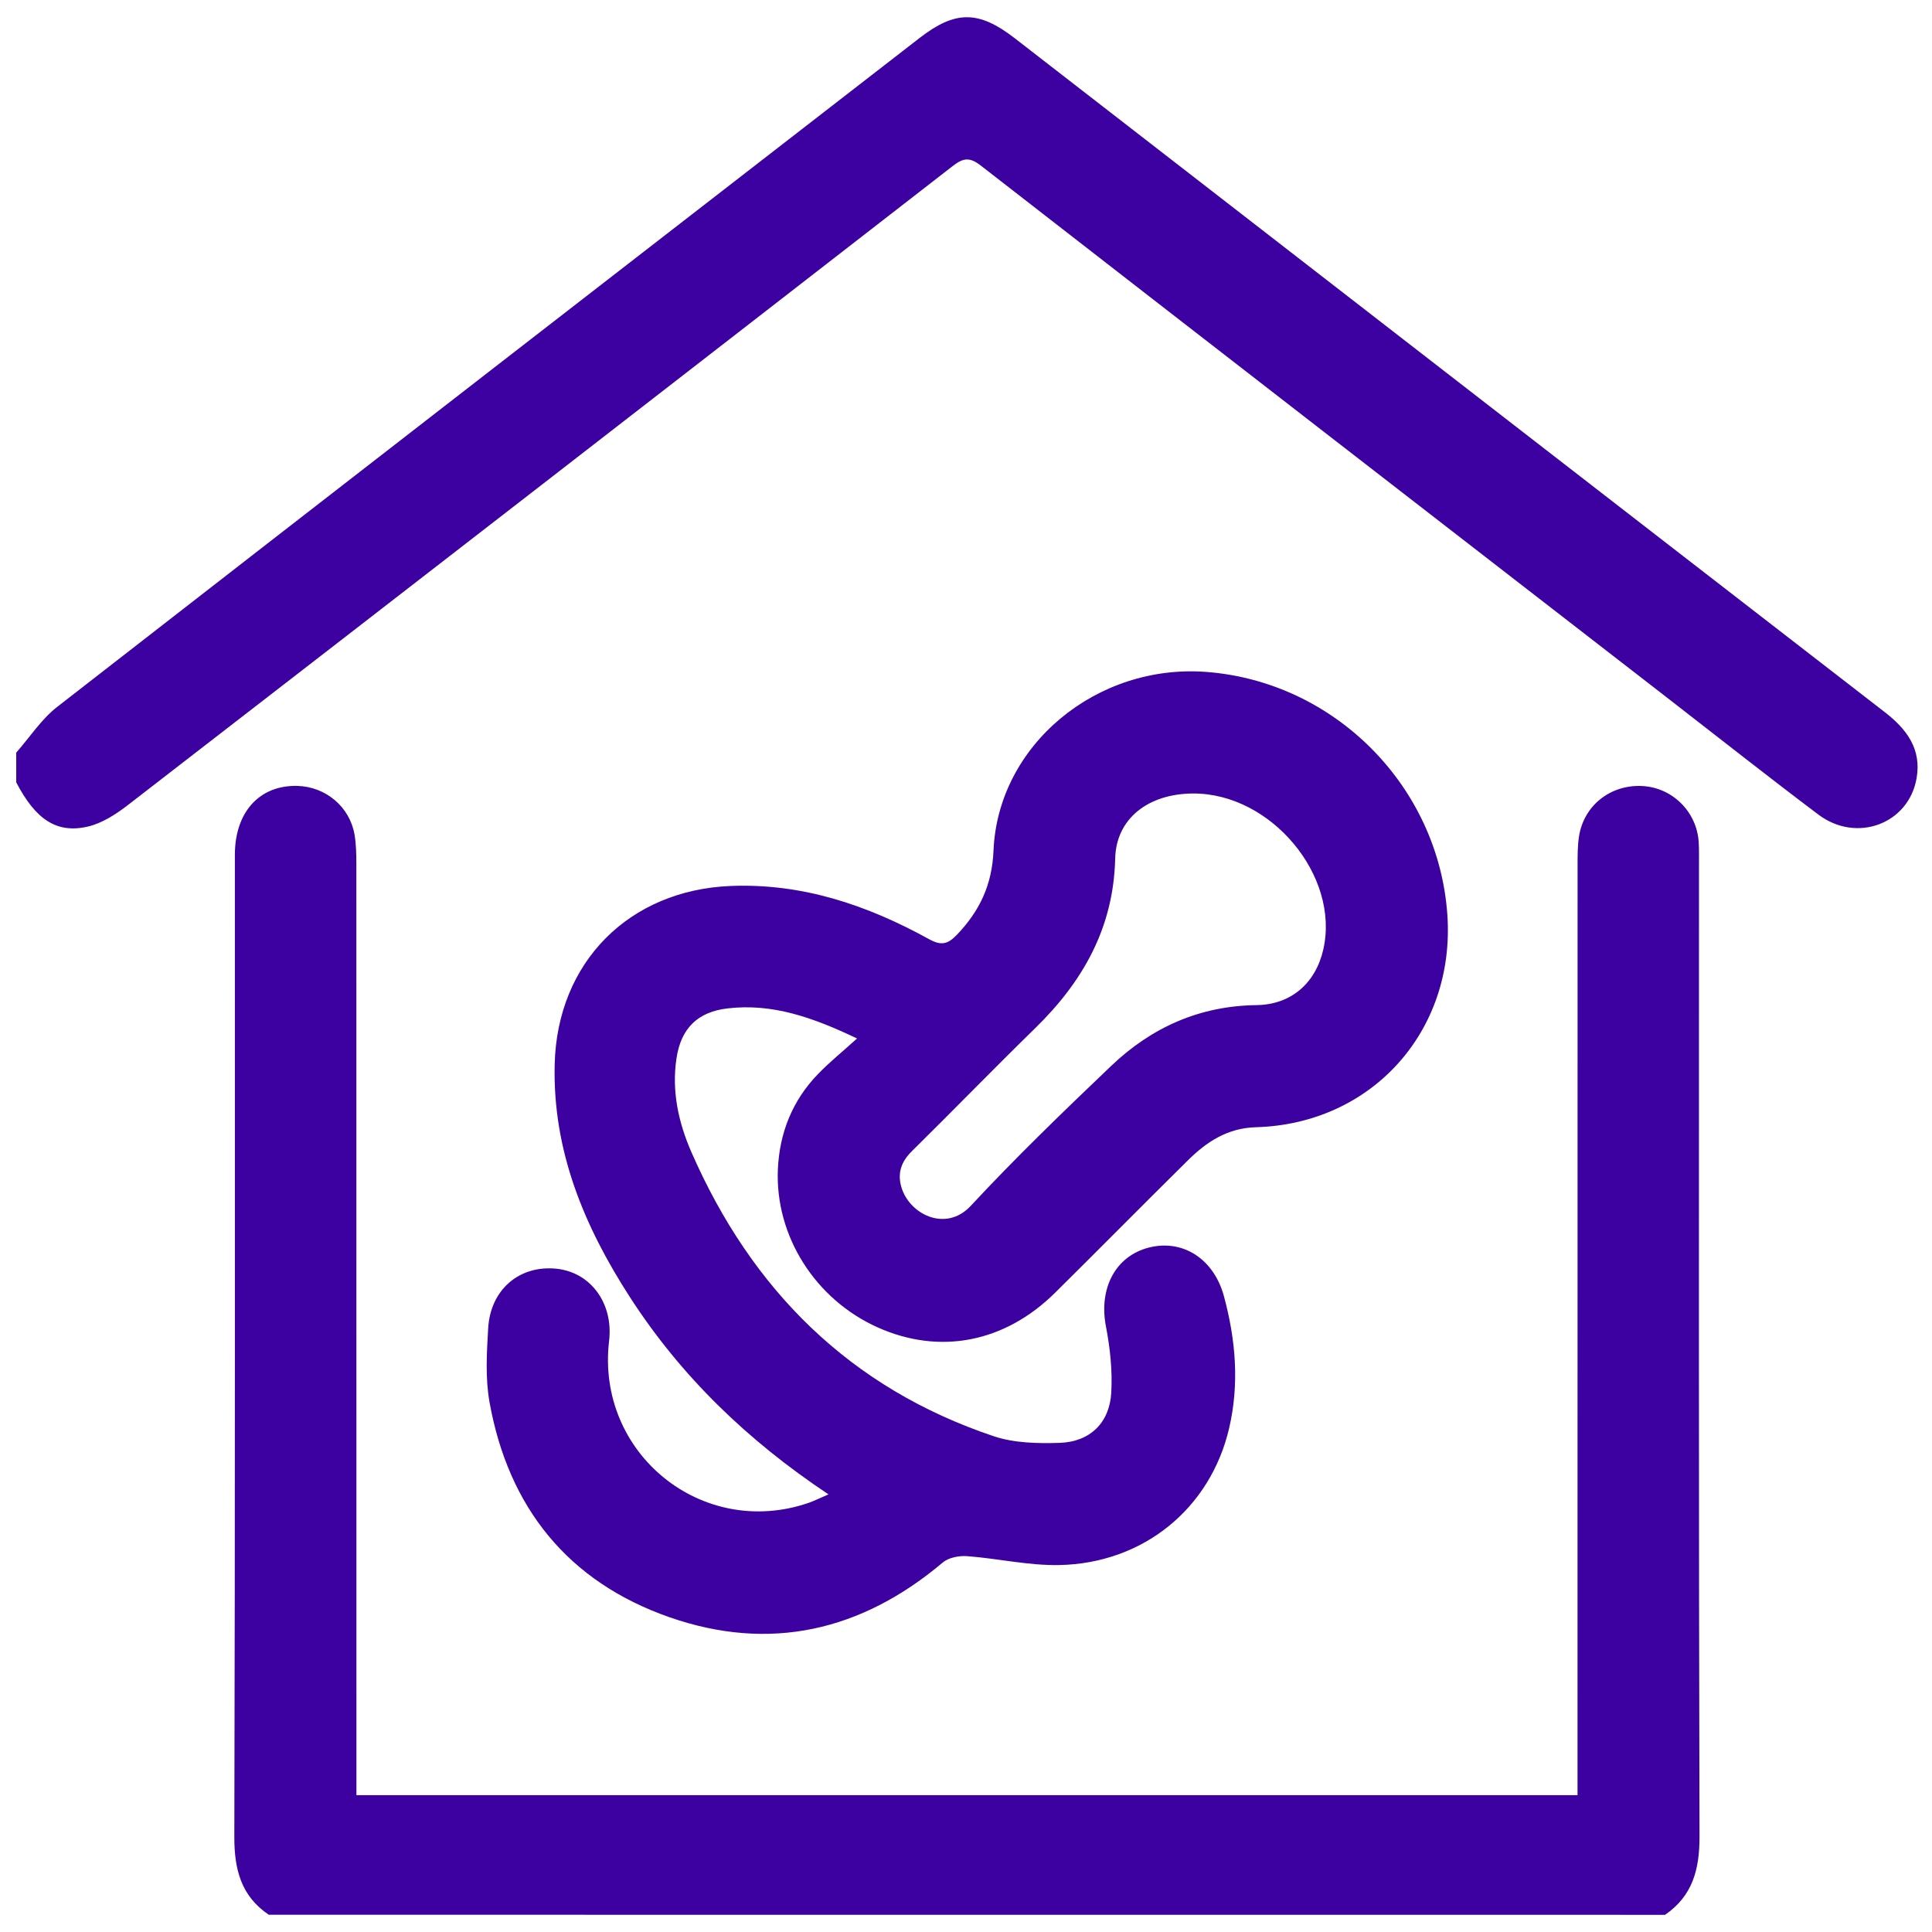
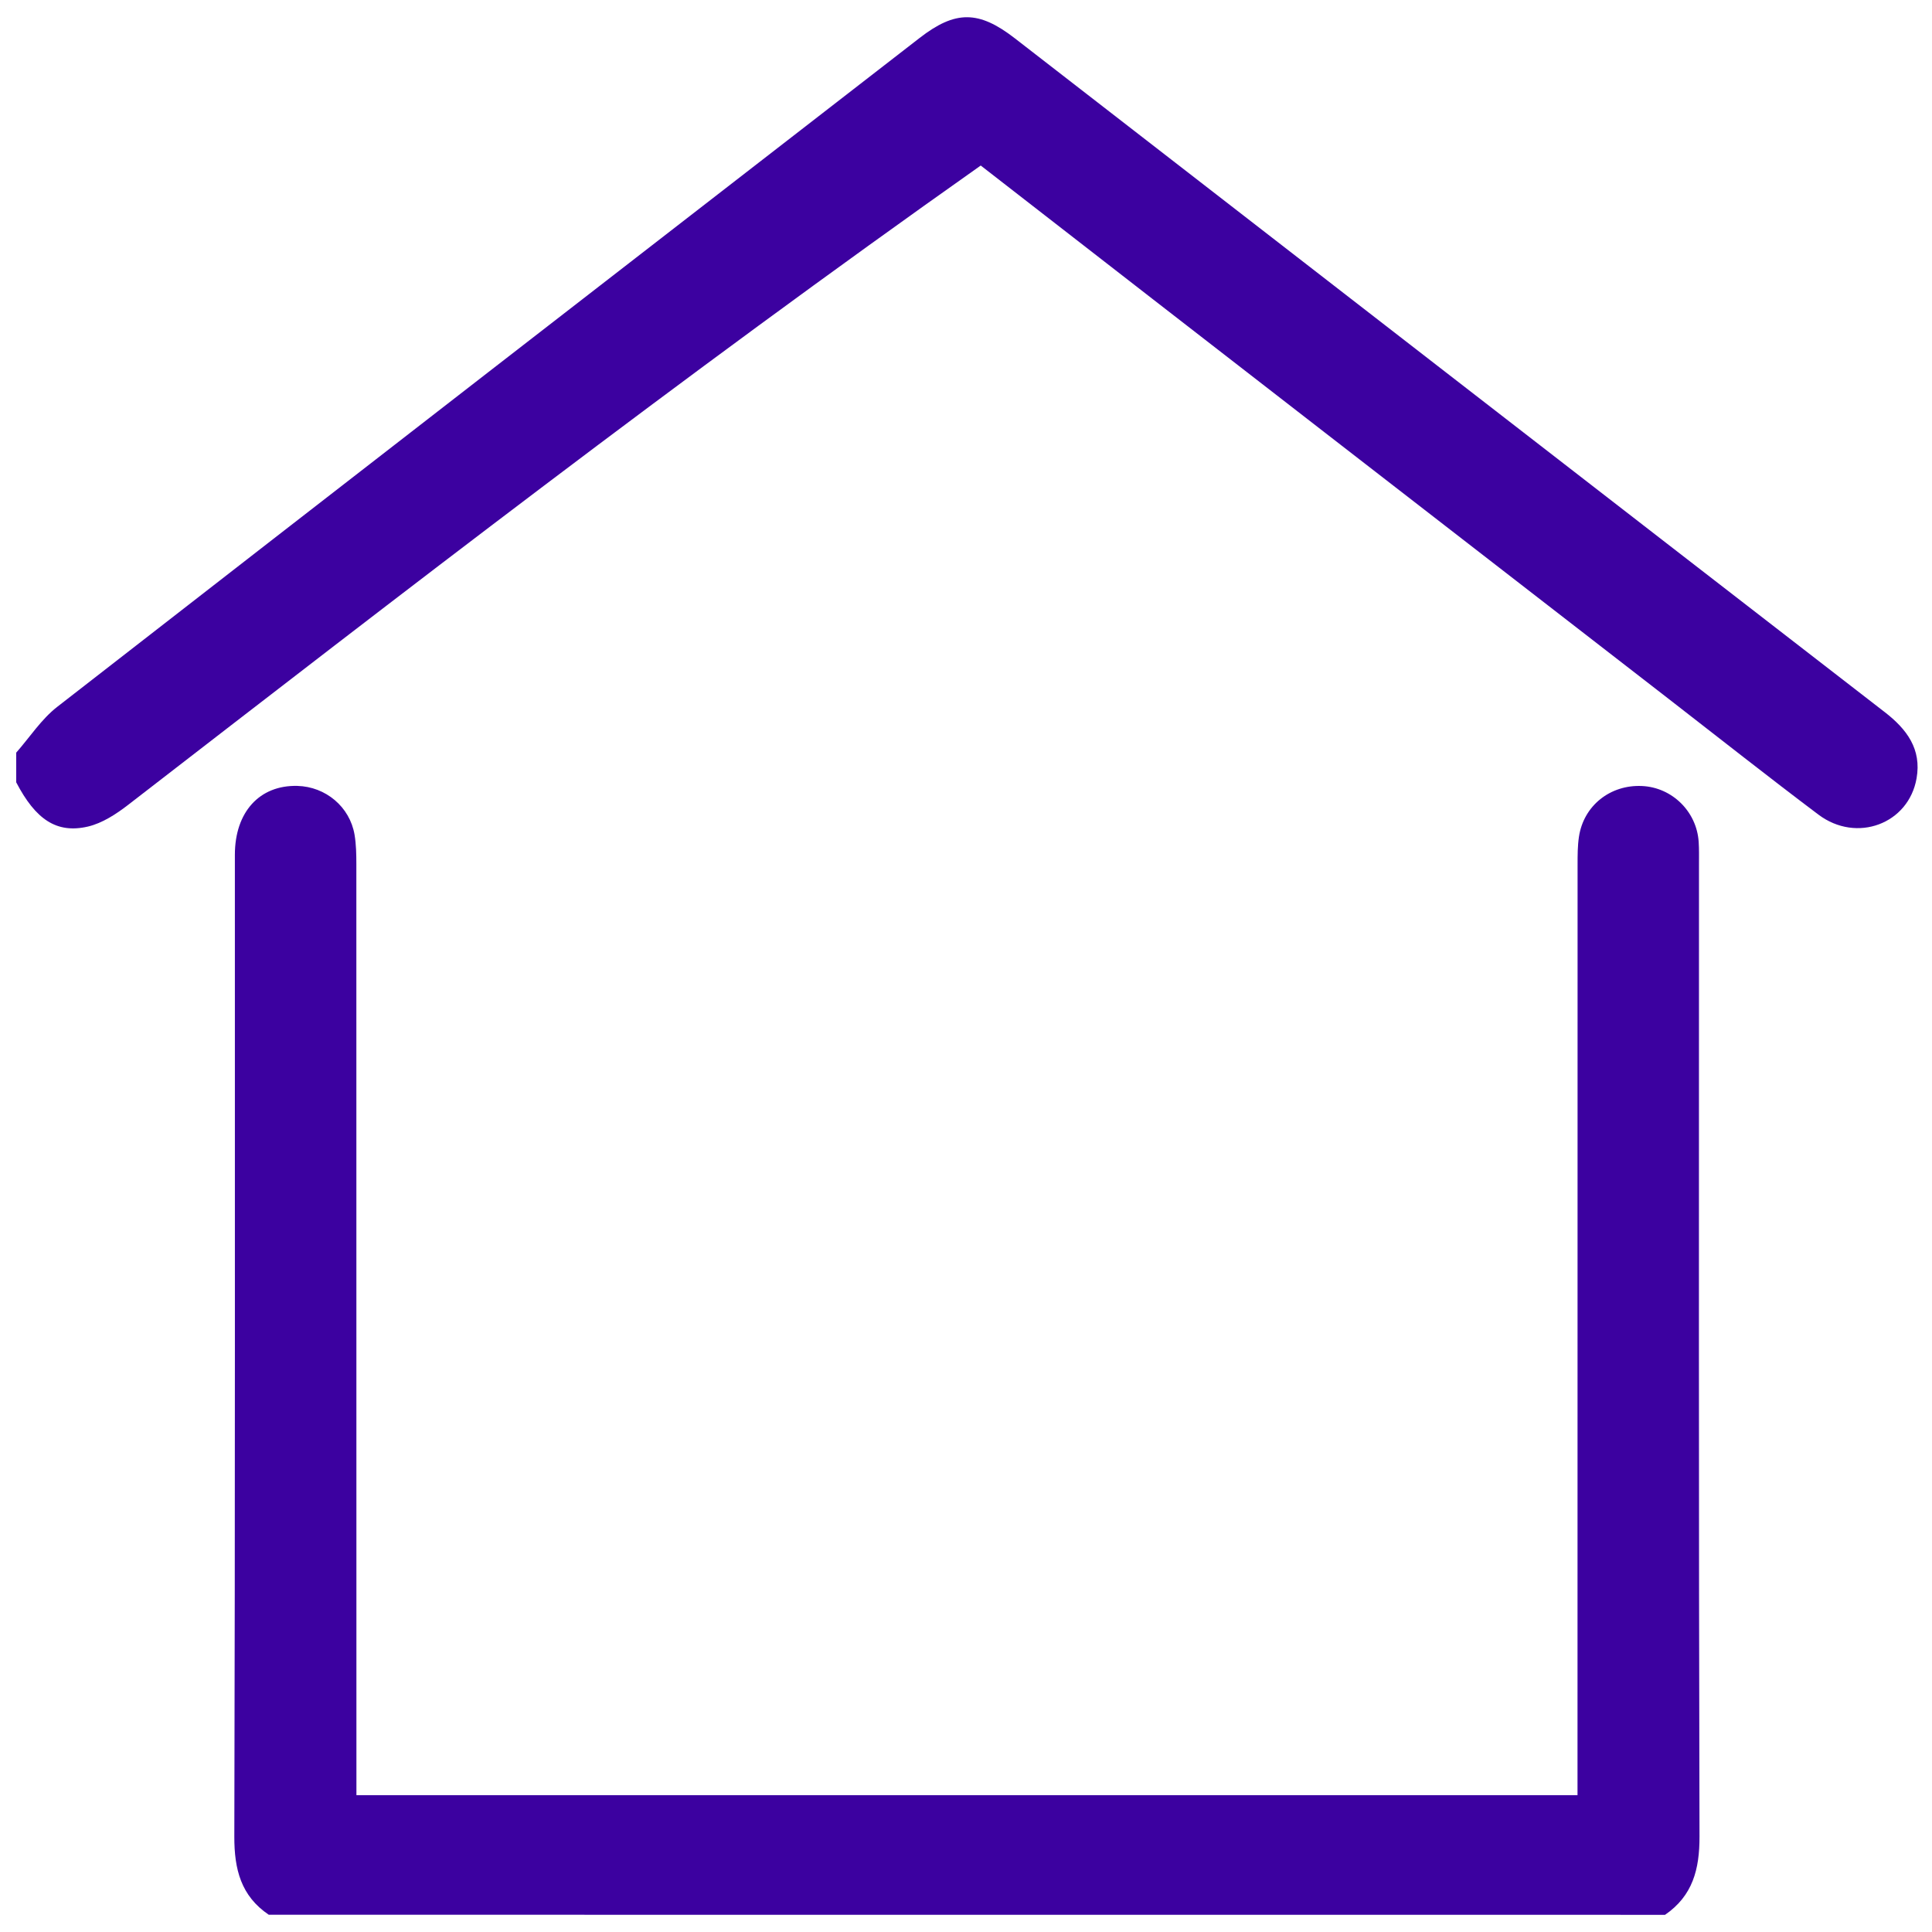
<svg xmlns="http://www.w3.org/2000/svg" width="56" height="56" viewBox="0 0 56 56" fill="none">
  <g clip-path="url(#clip0_4435_981)">
    <path d="M7.79 55.5C6.982 54.953 6.79 54.181 6.792 53.235C6.817 43.749 6.806 34.263 6.808 24.777C6.808 23.536 7.524 22.752 8.619 22.78C9.44 22.801 10.14 23.387 10.277 24.195C10.324 24.476 10.329 24.766 10.329 25.052C10.331 33.803 10.331 42.553 10.331 51.304C10.331 51.534 10.331 51.766 10.331 52.033C22.128 52.033 33.885 52.033 45.725 52.033C45.725 51.808 45.725 51.584 45.725 51.36C45.725 42.592 45.725 33.824 45.727 25.055C45.727 24.787 45.727 24.515 45.767 24.252C45.903 23.352 46.674 22.74 47.594 22.783C48.467 22.823 49.18 23.523 49.237 24.403C49.251 24.617 49.246 24.833 49.246 25.048C49.246 34.444 49.236 43.84 49.261 53.236C49.263 54.184 49.063 54.952 48.262 55.502C34.772 55.5 21.28 55.5 7.79 55.5Z" fill="#3C01A0" />
-     <path d="M0.47 21.816C0.864 21.368 1.2 20.844 1.663 20.485C9.986 14.011 18.323 7.556 26.658 1.098C27.694 0.296 28.369 0.301 29.411 1.107C37.816 7.62 46.219 14.135 54.63 20.641C55.273 21.138 55.701 21.715 55.553 22.56C55.322 23.881 53.817 24.446 52.708 23.612C51.246 22.512 49.812 21.377 48.366 20.257C41.717 15.107 35.067 9.96 28.427 4.798C28.1 4.544 27.916 4.579 27.611 4.816C19.651 10.996 11.685 17.168 3.712 23.331C3.366 23.598 2.965 23.86 2.55 23.958C1.64 24.17 1.031 23.752 0.47 22.676C0.47 22.389 0.47 22.102 0.47 21.816Z" fill="#3C01A0" />
-     <path d="M24.014 43.315C21.654 41.743 19.732 39.882 18.253 37.59C16.93 35.54 16.014 33.346 16.078 30.843C16.152 27.892 18.233 25.796 21.187 25.68C23.261 25.598 25.143 26.237 26.925 27.22C27.28 27.416 27.469 27.373 27.735 27.096C28.395 26.408 28.756 25.648 28.797 24.659C28.924 21.595 31.789 19.228 34.978 19.477C38.7 19.767 41.7 22.799 41.953 26.525C42.181 29.888 39.762 32.58 36.403 32.673C35.58 32.696 34.974 33.096 34.429 33.636C33.141 34.909 31.868 36.198 30.58 37.473C29.12 38.916 27.239 39.279 25.444 38.477C23.635 37.669 22.463 35.829 22.547 33.894C22.594 32.836 22.968 31.899 23.709 31.133C24.042 30.788 24.418 30.485 24.842 30.101C23.551 29.485 22.383 29.077 21.089 29.229C20.219 29.331 19.74 29.808 19.609 30.672C19.464 31.628 19.666 32.538 20.042 33.398C21.788 37.387 24.635 40.232 28.807 41.631C29.4 41.829 30.08 41.842 30.715 41.822C31.595 41.793 32.164 41.239 32.211 40.36C32.246 39.726 32.177 39.073 32.056 38.446C31.845 37.351 32.325 36.41 33.302 36.161C34.287 35.911 35.184 36.493 35.476 37.57C35.819 38.835 35.926 40.115 35.627 41.398C35.084 43.726 33.138 45.32 30.694 45.364C29.809 45.38 28.922 45.173 28.032 45.106C27.8 45.089 27.498 45.146 27.329 45.288C24.972 47.277 22.312 47.893 19.399 46.874C16.466 45.848 14.736 43.696 14.189 40.642C14.065 39.947 14.108 39.212 14.15 38.499C14.216 37.374 15.059 36.667 16.123 36.774C17.121 36.874 17.783 37.778 17.655 38.865C17.269 42.125 20.356 44.627 23.447 43.558C23.614 43.499 23.771 43.419 24.014 43.315ZM34.58 23C33.286 23.006 32.35 23.724 32.324 24.887C32.277 26.886 31.394 28.446 30.007 29.801C28.802 30.978 27.628 32.187 26.428 33.371C26.13 33.666 26.011 33.988 26.121 34.389C26.34 35.191 27.41 35.732 28.136 34.954C29.441 33.55 30.824 32.216 32.211 30.893C33.379 29.779 34.772 29.155 36.42 29.134C37.427 29.121 38.137 28.495 38.358 27.515C38.839 25.381 36.837 22.989 34.58 23Z" fill="#3C01A0" />
+     <path d="M0.47 21.816C0.864 21.368 1.2 20.844 1.663 20.485C9.986 14.011 18.323 7.556 26.658 1.098C27.694 0.296 28.369 0.301 29.411 1.107C37.816 7.62 46.219 14.135 54.63 20.641C55.273 21.138 55.701 21.715 55.553 22.56C55.322 23.881 53.817 24.446 52.708 23.612C51.246 22.512 49.812 21.377 48.366 20.257C41.717 15.107 35.067 9.96 28.427 4.798C19.651 10.996 11.685 17.168 3.712 23.331C3.366 23.598 2.965 23.86 2.55 23.958C1.64 24.17 1.031 23.752 0.47 22.676C0.47 22.389 0.47 22.102 0.47 21.816Z" fill="#3C01A0" />
  </g>
  <defs>
    <clipPath id="clip0_4435_981">
      <rect width="55.112" height="55" fill="white" transform="translate(0.47 0.5)" />
    </clipPath>
  </defs>
</svg>